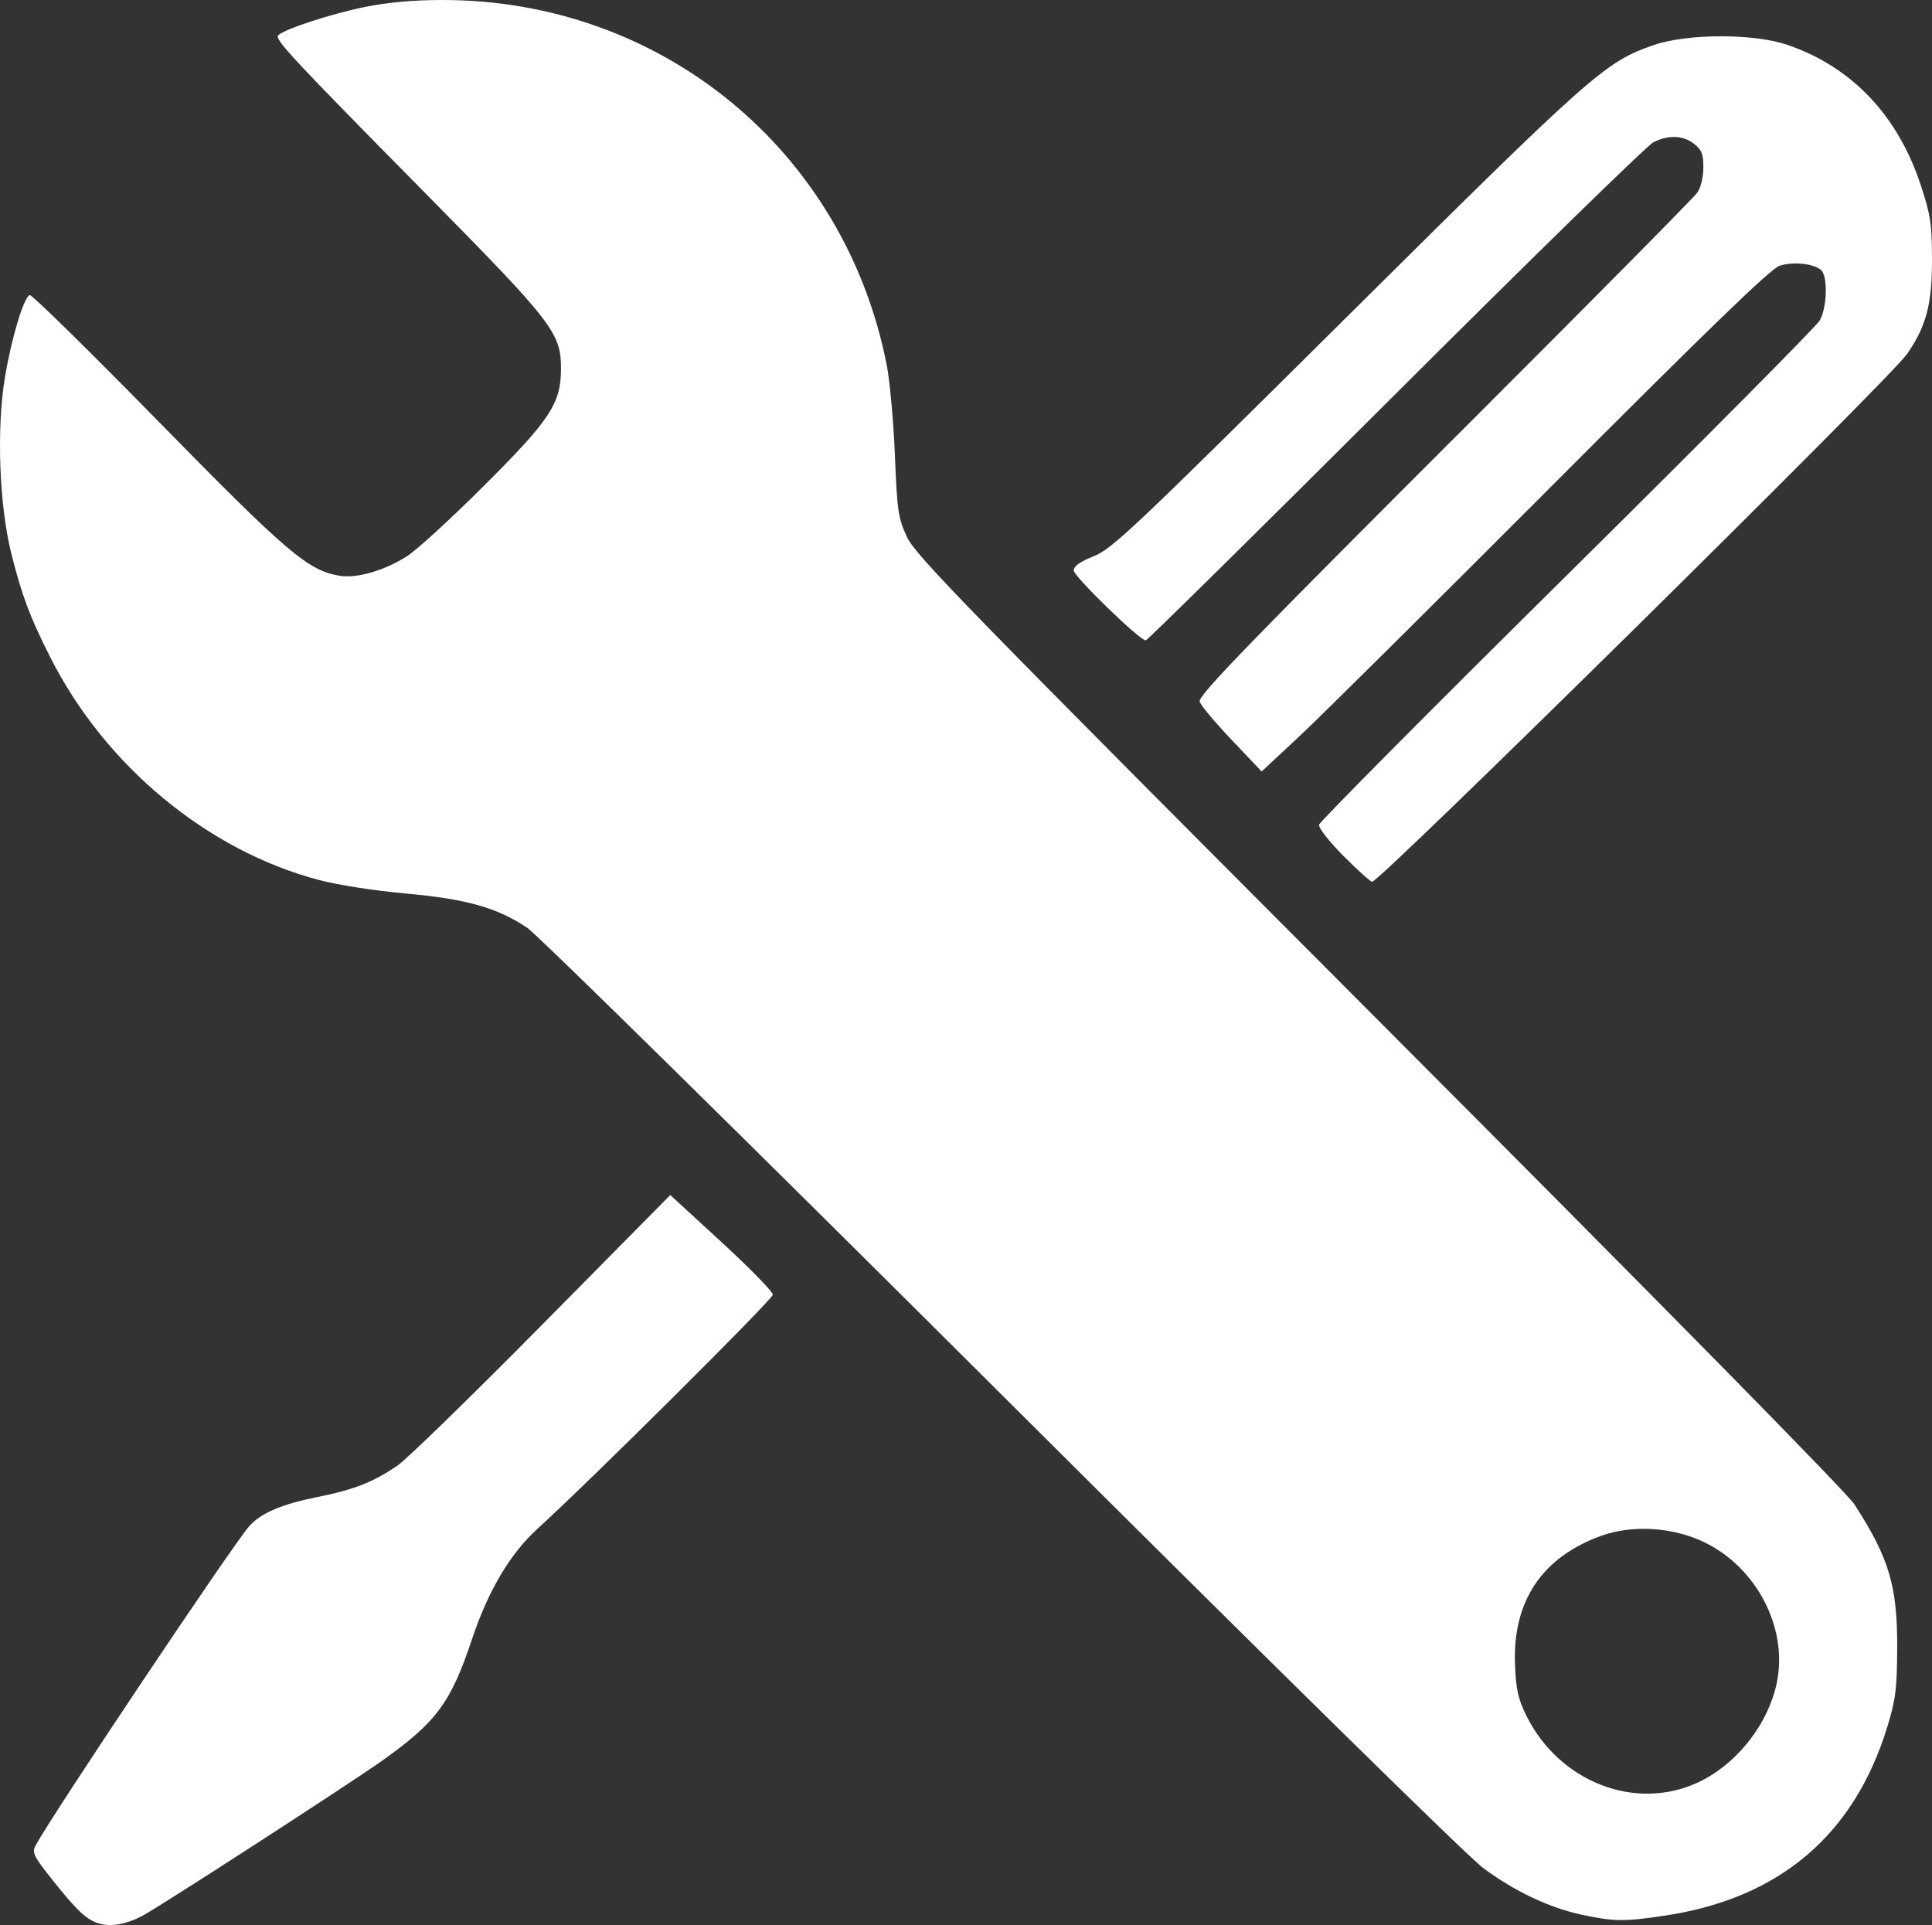
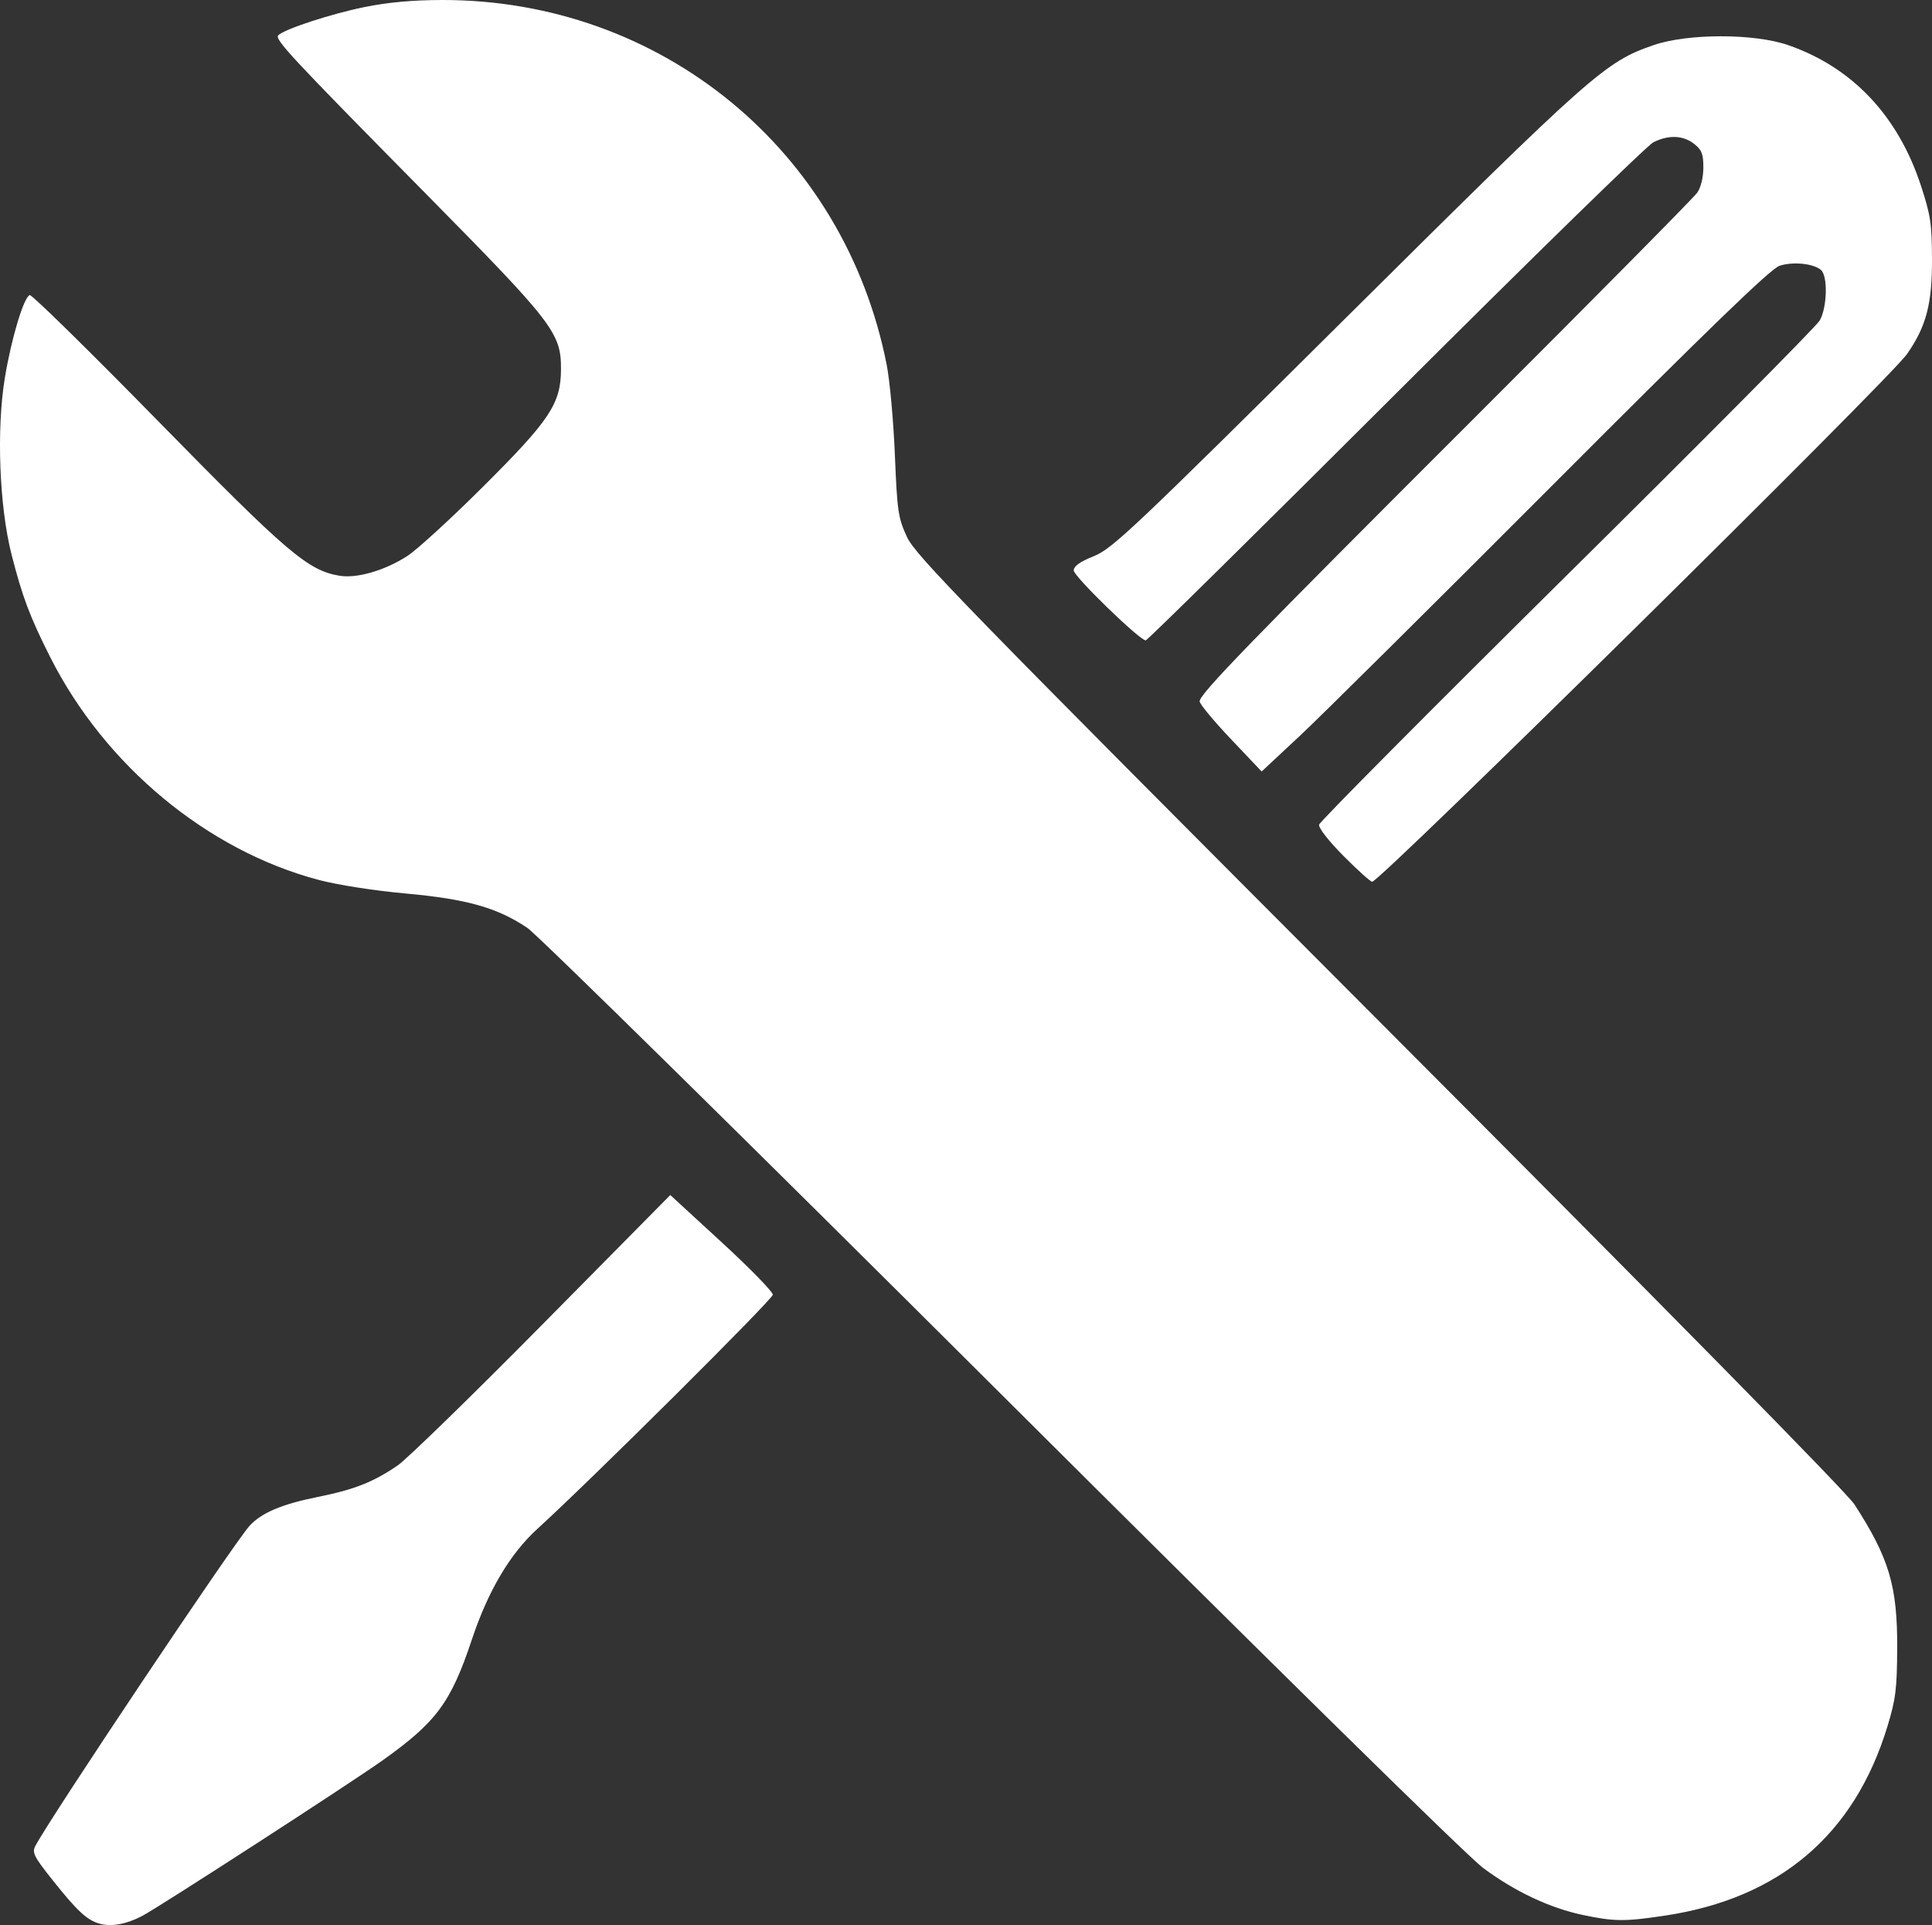
<svg xmlns="http://www.w3.org/2000/svg" xmlns:ns1="http://www.inkscape.org/namespaces/inkscape" xmlns:ns2="http://sodipodi.sourceforge.net/DTD/sodipodi-0.dtd" id="svg3371" version="1.1" ns1:version="0.91 r13725" width="552.295" height="550.319" viewBox="0 0 552.295 550.319" ns2:docname="easy-installtion.svg">
  <rect x="0" y="0" width="552.295" height="550.319" fill="#333333" stroke="none" />
  <defs id="defs3375" />
-   <path style="fill:#ffffff" d="m 28.558,549.953 c -3.665,-0.991 -6.465,-3.588 -13.732,-12.739 -5.124,-6.452 -5.705,-7.621 -4.721,-9.5 4.262,-8.14 56.664,-86.464 61.21,-91.49 3.365,-3.72 9.21,-6.208 19.396,-8.258 10.582,-2.129 15.926,-4.229 22.944,-9.016 2.631,-1.795 21.248,-19.925 41.371,-40.29 l 36.587,-37.028 14.654,13.469 c 8.06,7.408 14.658,14.165 14.663,15.015 0.007,1.295 -51.757,52.78 -67.308,66.945 -7.795,7.1 -14.085,17.712 -18.69,31.53 -6.034,18.108 -10.131,23.663 -25.544,34.642 -9.204,6.556 -64.157,42.117 -68.812,44.53 -4.477,2.321 -8.693,3.089 -12.018,2.19 z m 423.881,-2.524 c -9.456,-1.998 -19.448,-6.716 -28.491,-13.451 C 419.486,530.655 363.601,475.718 286.231,398.597 214.617,327.214 153.652,267.213 150.755,265.261 c -8.593,-5.787 -17.32,-8.252 -34.815,-9.835 -8.951,-0.81 -19.46,-2.452 -24.871,-3.887 -31.856,-8.446 -61.07,-32.694 -76.708,-63.669 C 8.557,176.375 6.374,170.583 3.314,158.571 c -3.525,-13.838 -4.359,-35.899 -1.915,-50.631 1.877,-11.312 5.416,-23.051 7.11,-23.581 0.588,-0.184 17.064,15.988 36.614,35.939 36.955,37.714 42.87,42.762 51.89,44.286 4.994,0.844 12.985,-1.478 19.446,-5.65 2.739,-1.769 12.468,-10.674 21.618,-19.789 19.16,-19.085 22.252,-23.741 22.292,-33.573 0.043,-10.399 -2.072,-13.142 -38.936,-50.5 C 82.806,15.927 78.406,11.196 79.572,10.061 81.381,8.299 94.625,3.97 104.132,2.032 110.862,0.661 117.986,0.011 126.409,1.0990635e-4 189.024,-0.079 241.436,42.956 253.486,104.344 c 0.888,4.525 1.938,16.102 2.333,25.727 0.66,16.094 0.936,17.973 3.43,23.394 2.439,5.3 16.032,19.245 135.016,138.5 82.011,82.199 133.656,134.697 135.86,138.106 9.906,15.317 12.295,23.335 12.218,41 -0.051,11.738 -0.415,14.668 -2.785,22.451 -9.433,30.976 -30.8,49.158 -63.573,54.099 -11.551,1.741 -14.512,1.717 -23.545,-0.191 z m 33.13,-37.96 c 11.17,-5.28 20.264,-17.048 22.494,-29.106 2.836,-15.34 -5.974,-32.154 -20.626,-39.367 -9.007,-4.434 -20.714,-5.198 -29.73,-1.939 -16.914,6.114 -25.337,18.713 -24.614,36.817 0.283,7.076 0.876,9.774 3.18,14.466 9.387,19.116 31.321,27.627 49.297,19.13 z M 384.066,244.699 c -4.266,-4.295 -7.178,-8.032 -6.975,-8.953 0.191,-0.87 32.073,-32.966 70.848,-71.325 38.775,-38.359 71.287,-71.111 72.25,-72.781 2.16,-3.749 2.372,-12.807 0.339,-14.494 -2.213,-1.837 -8.04,-2.41 -11.818,-1.164 -2.534,0.836 -19.691,17.42 -64.858,62.691 -33.777,33.855 -66.313,66.127 -72.301,71.716 l -10.888,10.162 -8.862,-9.347 c -4.874,-5.141 -8.862,-9.957 -8.862,-10.702 0,-2.113 13.776,-16.317 79.447,-81.917 33.579,-33.542 61.837,-62.117 62.796,-63.5 1.048,-1.51 1.746,-4.381 1.75,-7.191 0.005,-3.866 -0.45,-5.037 -2.628,-6.75 -3.157,-2.483 -7.312,-2.65 -11.665,-0.469 -1.76,0.882 -34.945,33.282 -73.744,72 -38.799,38.718 -70.915,70.396 -71.369,70.396 -1.736,0 -20.587,-18.308 -20.587,-19.994 0,-1.225 1.779,-2.488 5.75,-4.083 5.283,-2.121 11.15,-7.669 72.188,-68.259 70.427,-69.91 73.972,-73.052 87.819,-77.835 9.736,-3.363 28.726,-3.372 38.433,-0.018 18.333,6.335 31.41,20.144 37.973,40.102 2.781,8.458 3.157,10.941 3.192,21.087 0.043,12.85 -1.637,19.227 -7.158,27.168 -4.877,7.014 -150.646,150.832 -152.878,150.832 -0.478,0 -4.164,-3.317 -8.191,-7.372 z" id="path3381" ns1:connector-curvature="0" />
+   <path style="fill:#ffffff" d="m 28.558,549.953 c -3.665,-0.991 -6.465,-3.588 -13.732,-12.739 -5.124,-6.452 -5.705,-7.621 -4.721,-9.5 4.262,-8.14 56.664,-86.464 61.21,-91.49 3.365,-3.72 9.21,-6.208 19.396,-8.258 10.582,-2.129 15.926,-4.229 22.944,-9.016 2.631,-1.795 21.248,-19.925 41.371,-40.29 l 36.587,-37.028 14.654,13.469 c 8.06,7.408 14.658,14.165 14.663,15.015 0.007,1.295 -51.757,52.78 -67.308,66.945 -7.795,7.1 -14.085,17.712 -18.69,31.53 -6.034,18.108 -10.131,23.663 -25.544,34.642 -9.204,6.556 -64.157,42.117 -68.812,44.53 -4.477,2.321 -8.693,3.089 -12.018,2.19 z m 423.881,-2.524 c -9.456,-1.998 -19.448,-6.716 -28.491,-13.451 C 419.486,530.655 363.601,475.718 286.231,398.597 214.617,327.214 153.652,267.213 150.755,265.261 c -8.593,-5.787 -17.32,-8.252 -34.815,-9.835 -8.951,-0.81 -19.46,-2.452 -24.871,-3.887 -31.856,-8.446 -61.07,-32.694 -76.708,-63.669 C 8.557,176.375 6.374,170.583 3.314,158.571 c -3.525,-13.838 -4.359,-35.899 -1.915,-50.631 1.877,-11.312 5.416,-23.051 7.11,-23.581 0.588,-0.184 17.064,15.988 36.614,35.939 36.955,37.714 42.87,42.762 51.89,44.286 4.994,0.844 12.985,-1.478 19.446,-5.65 2.739,-1.769 12.468,-10.674 21.618,-19.789 19.16,-19.085 22.252,-23.741 22.292,-33.573 0.043,-10.399 -2.072,-13.142 -38.936,-50.5 C 82.806,15.927 78.406,11.196 79.572,10.061 81.381,8.299 94.625,3.97 104.132,2.032 110.862,0.661 117.986,0.011 126.409,1.0990635e-4 189.024,-0.079 241.436,42.956 253.486,104.344 c 0.888,4.525 1.938,16.102 2.333,25.727 0.66,16.094 0.936,17.973 3.43,23.394 2.439,5.3 16.032,19.245 135.016,138.5 82.011,82.199 133.656,134.697 135.86,138.106 9.906,15.317 12.295,23.335 12.218,41 -0.051,11.738 -0.415,14.668 -2.785,22.451 -9.433,30.976 -30.8,49.158 -63.573,54.099 -11.551,1.741 -14.512,1.717 -23.545,-0.191 z m 33.13,-37.96 z M 384.066,244.699 c -4.266,-4.295 -7.178,-8.032 -6.975,-8.953 0.191,-0.87 32.073,-32.966 70.848,-71.325 38.775,-38.359 71.287,-71.111 72.25,-72.781 2.16,-3.749 2.372,-12.807 0.339,-14.494 -2.213,-1.837 -8.04,-2.41 -11.818,-1.164 -2.534,0.836 -19.691,17.42 -64.858,62.691 -33.777,33.855 -66.313,66.127 -72.301,71.716 l -10.888,10.162 -8.862,-9.347 c -4.874,-5.141 -8.862,-9.957 -8.862,-10.702 0,-2.113 13.776,-16.317 79.447,-81.917 33.579,-33.542 61.837,-62.117 62.796,-63.5 1.048,-1.51 1.746,-4.381 1.75,-7.191 0.005,-3.866 -0.45,-5.037 -2.628,-6.75 -3.157,-2.483 -7.312,-2.65 -11.665,-0.469 -1.76,0.882 -34.945,33.282 -73.744,72 -38.799,38.718 -70.915,70.396 -71.369,70.396 -1.736,0 -20.587,-18.308 -20.587,-19.994 0,-1.225 1.779,-2.488 5.75,-4.083 5.283,-2.121 11.15,-7.669 72.188,-68.259 70.427,-69.91 73.972,-73.052 87.819,-77.835 9.736,-3.363 28.726,-3.372 38.433,-0.018 18.333,6.335 31.41,20.144 37.973,40.102 2.781,8.458 3.157,10.941 3.192,21.087 0.043,12.85 -1.637,19.227 -7.158,27.168 -4.877,7.014 -150.646,150.832 -152.878,150.832 -0.478,0 -4.164,-3.317 -8.191,-7.372 z" id="path3381" ns1:connector-curvature="0" />
</svg>